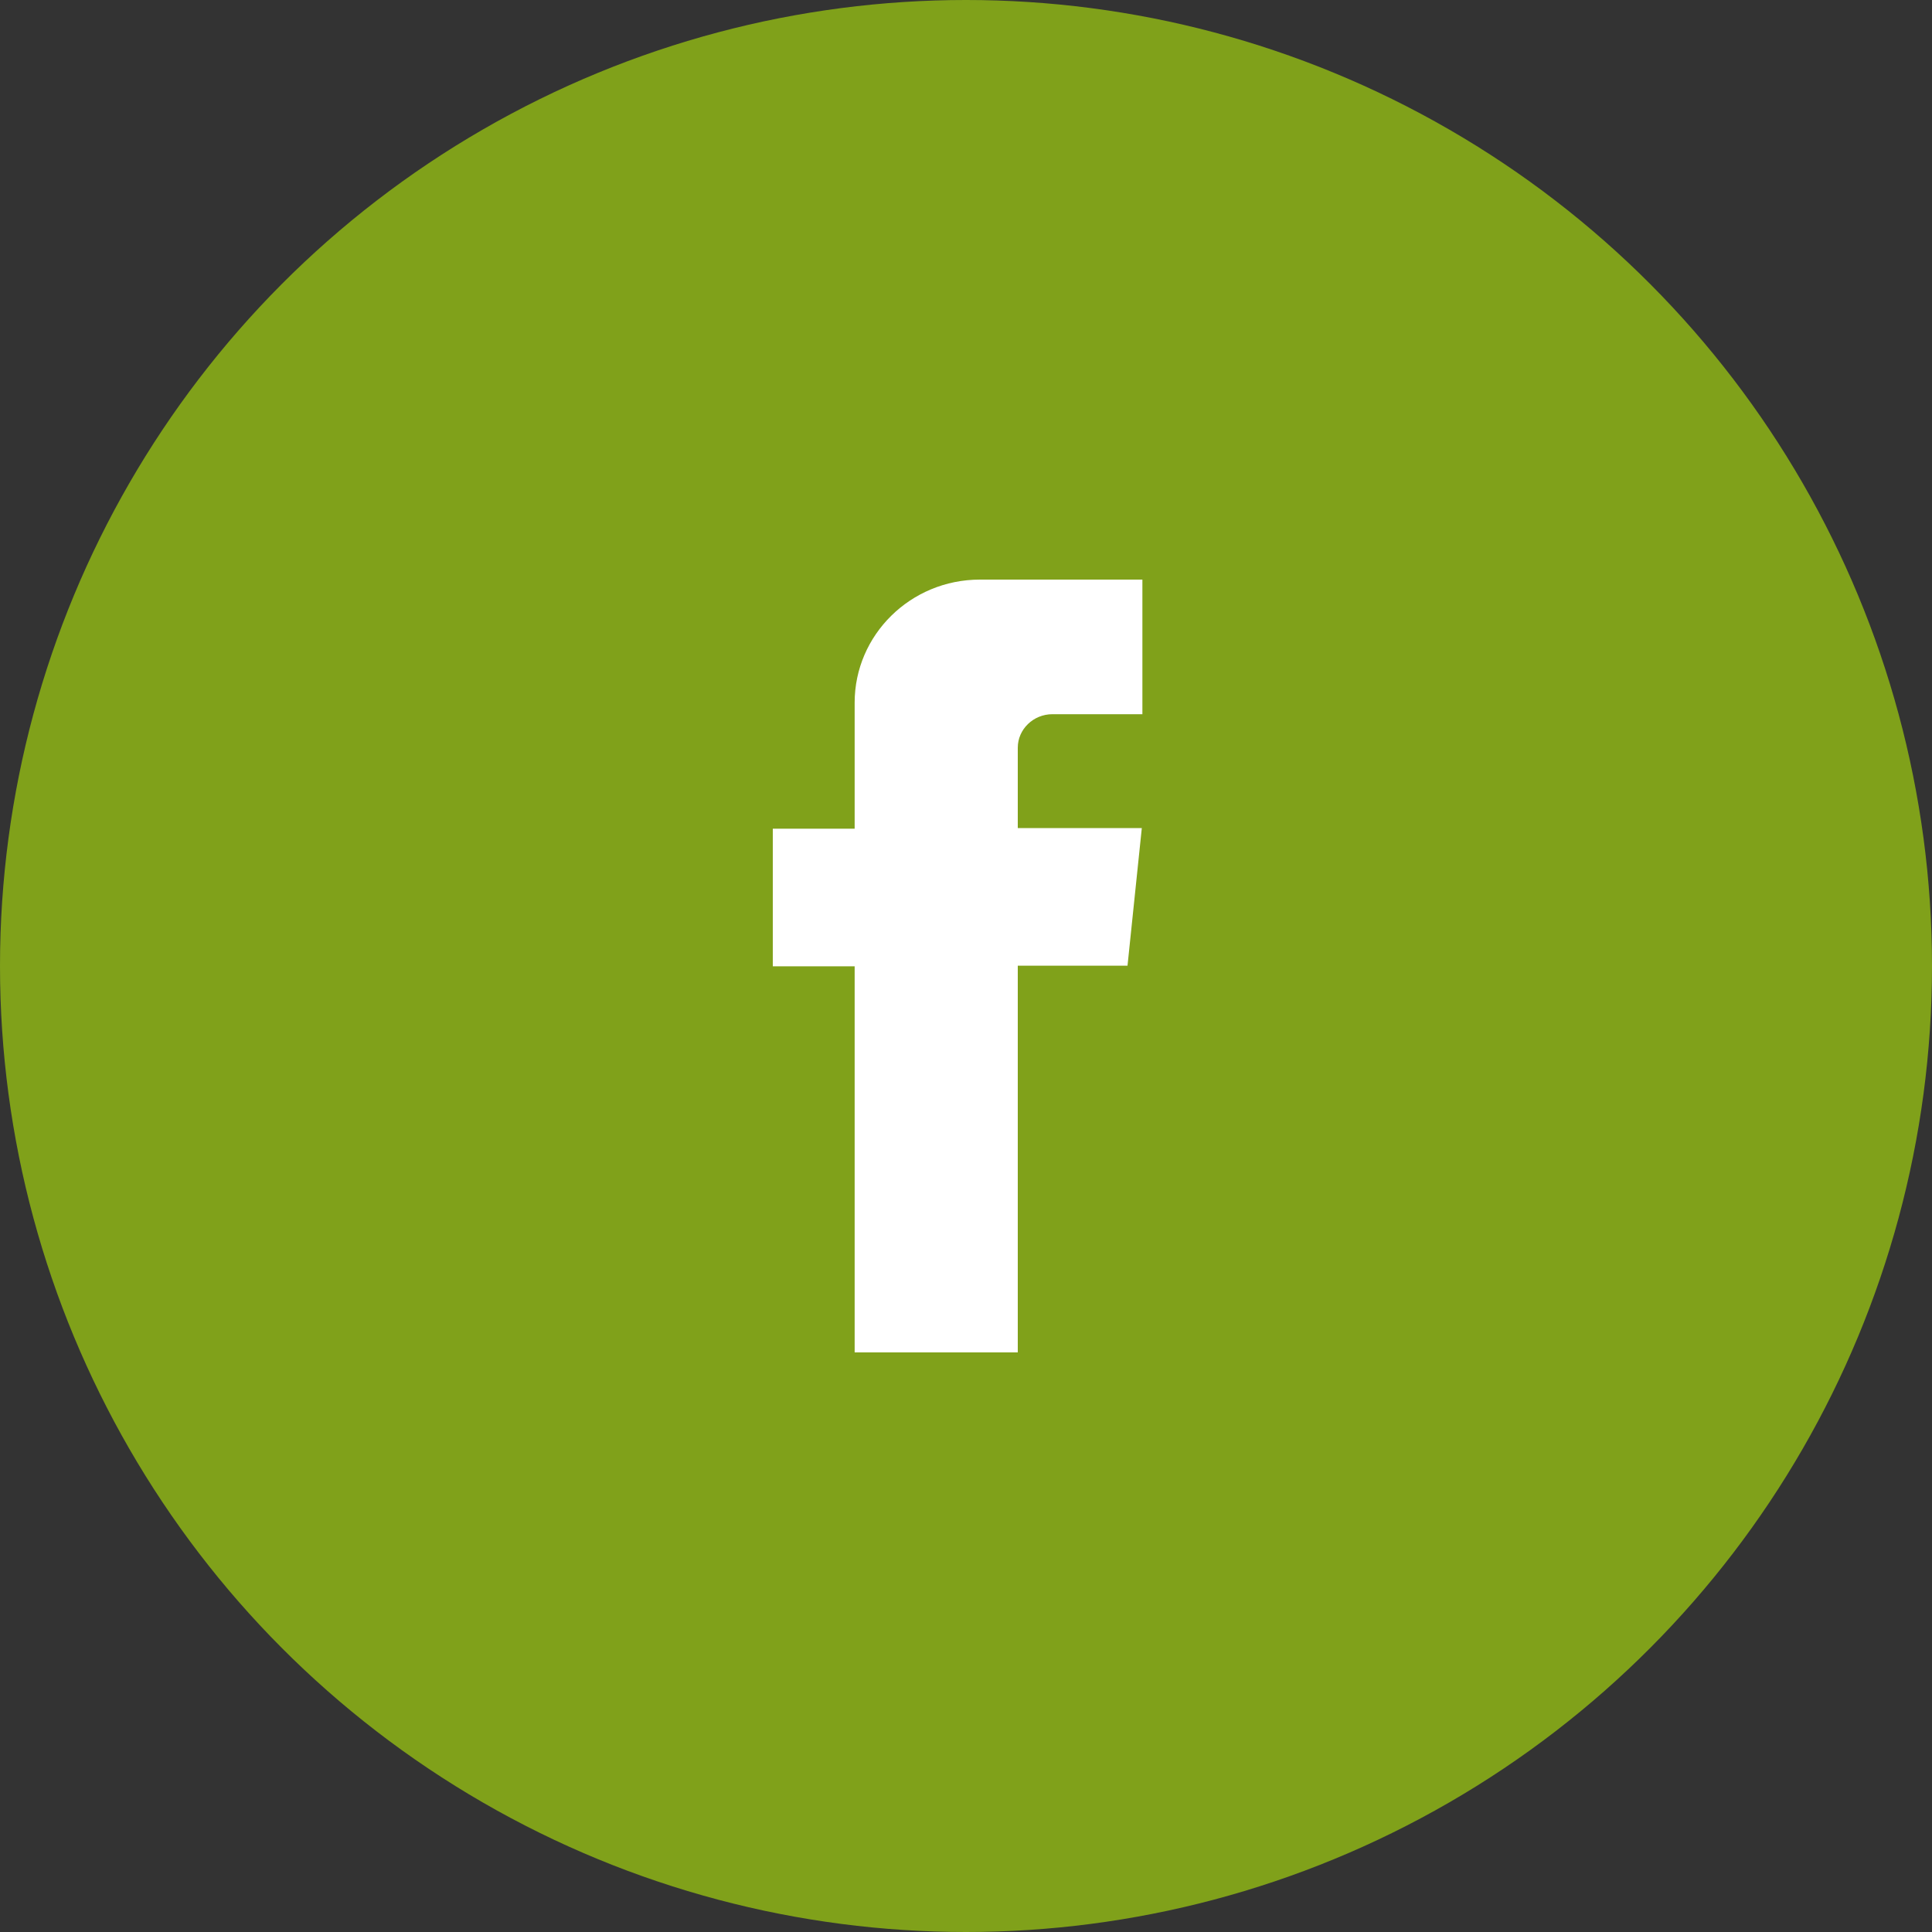
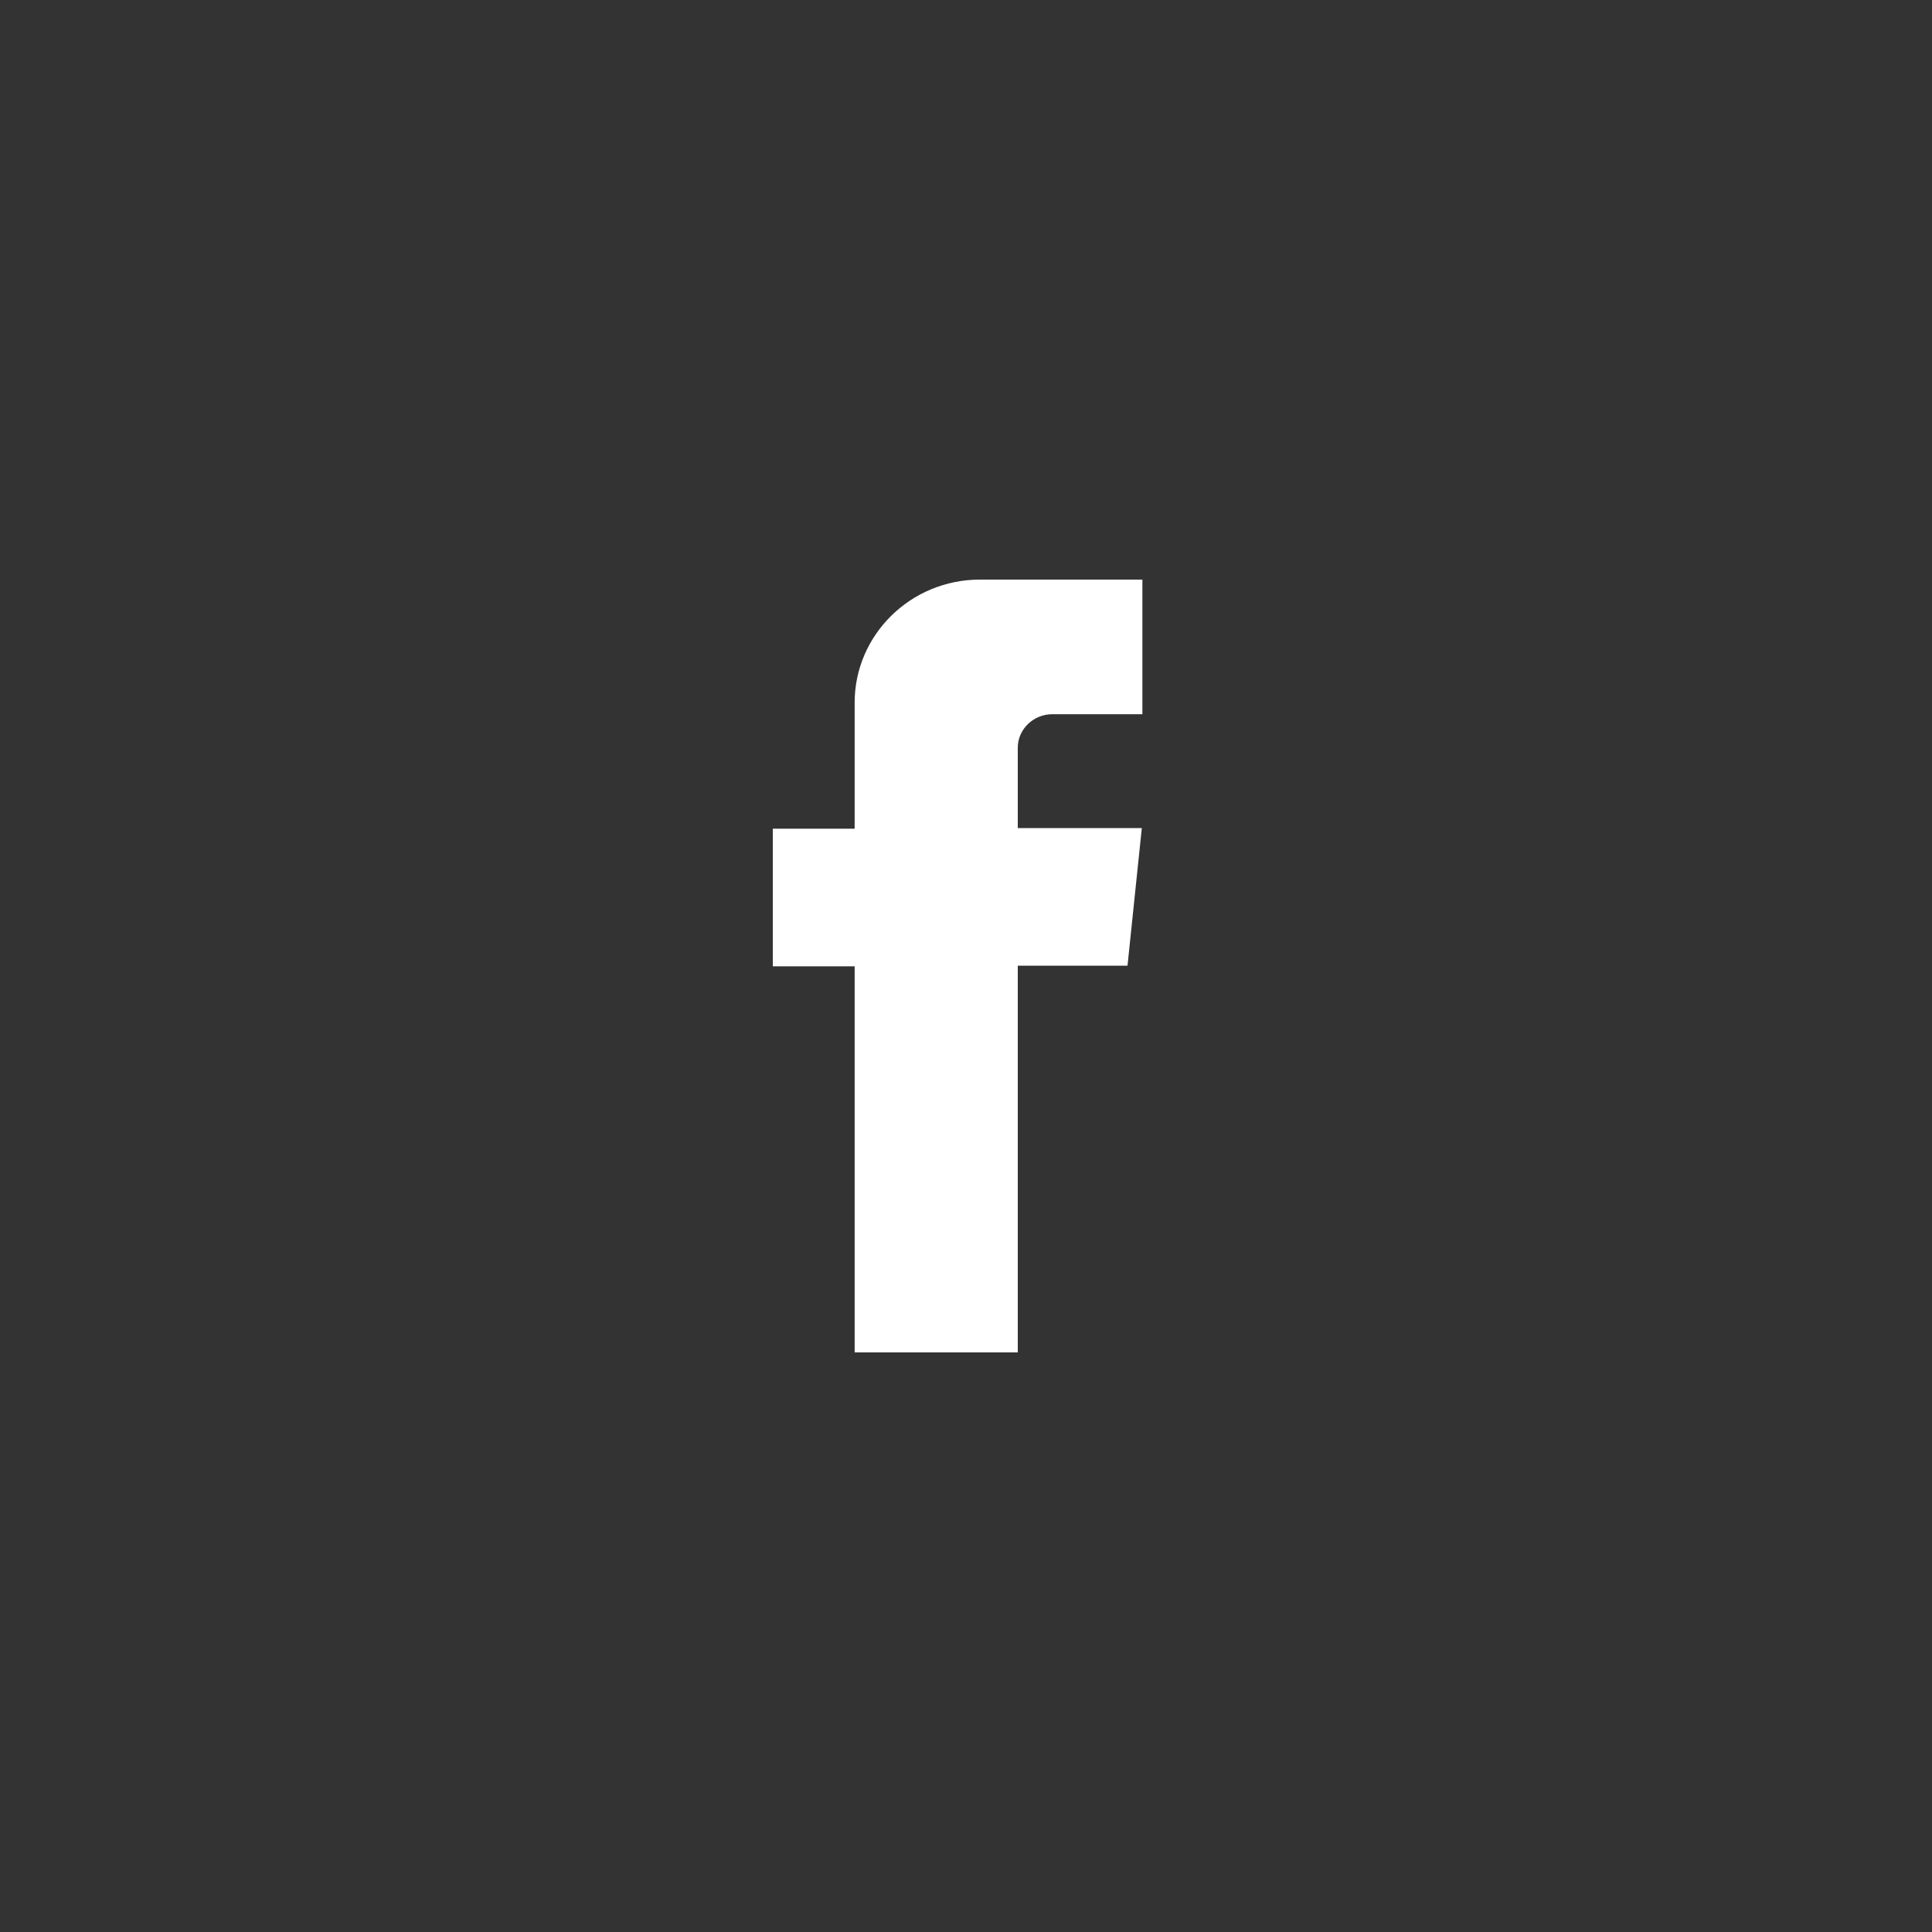
<svg xmlns="http://www.w3.org/2000/svg" width="30px" height="30px" viewBox="0 0 30 30" version="1.1">
  <rect x="0" y="0" width="30" height="30" fill="#333333" stroke="none" />
  <title>Group 27</title>
  <g id="Symbols" stroke="none" stroke-width="1" fill="none" fill-rule="evenodd">
    <g id="footer" transform="translate(-380, -262)">
      <g id="Group-27" transform="translate(380, 262)">
-         <circle id="Oval" fill="#80A11A" cx="15" cy="15" r="15" />
        <path d="M16.343,11.09 L17.739,11.09 L17.739,9 L15.216,9 C14.138,9 13.271,9.861 13.271,10.91 L13.271,12.868 L12,12.868 L12,15.005 L13.271,15.005 L13.271,21 L15.804,21 L15.804,14.995 L17.508,14.995 L17.73,12.858 L15.804,12.858 L15.804,11.61 C15.804,11.326 16.044,11.09 16.343,11.09 Z" id="Fill-1" fill="#FFFFFF" />
      </g>
    </g>
  </g>
</svg>